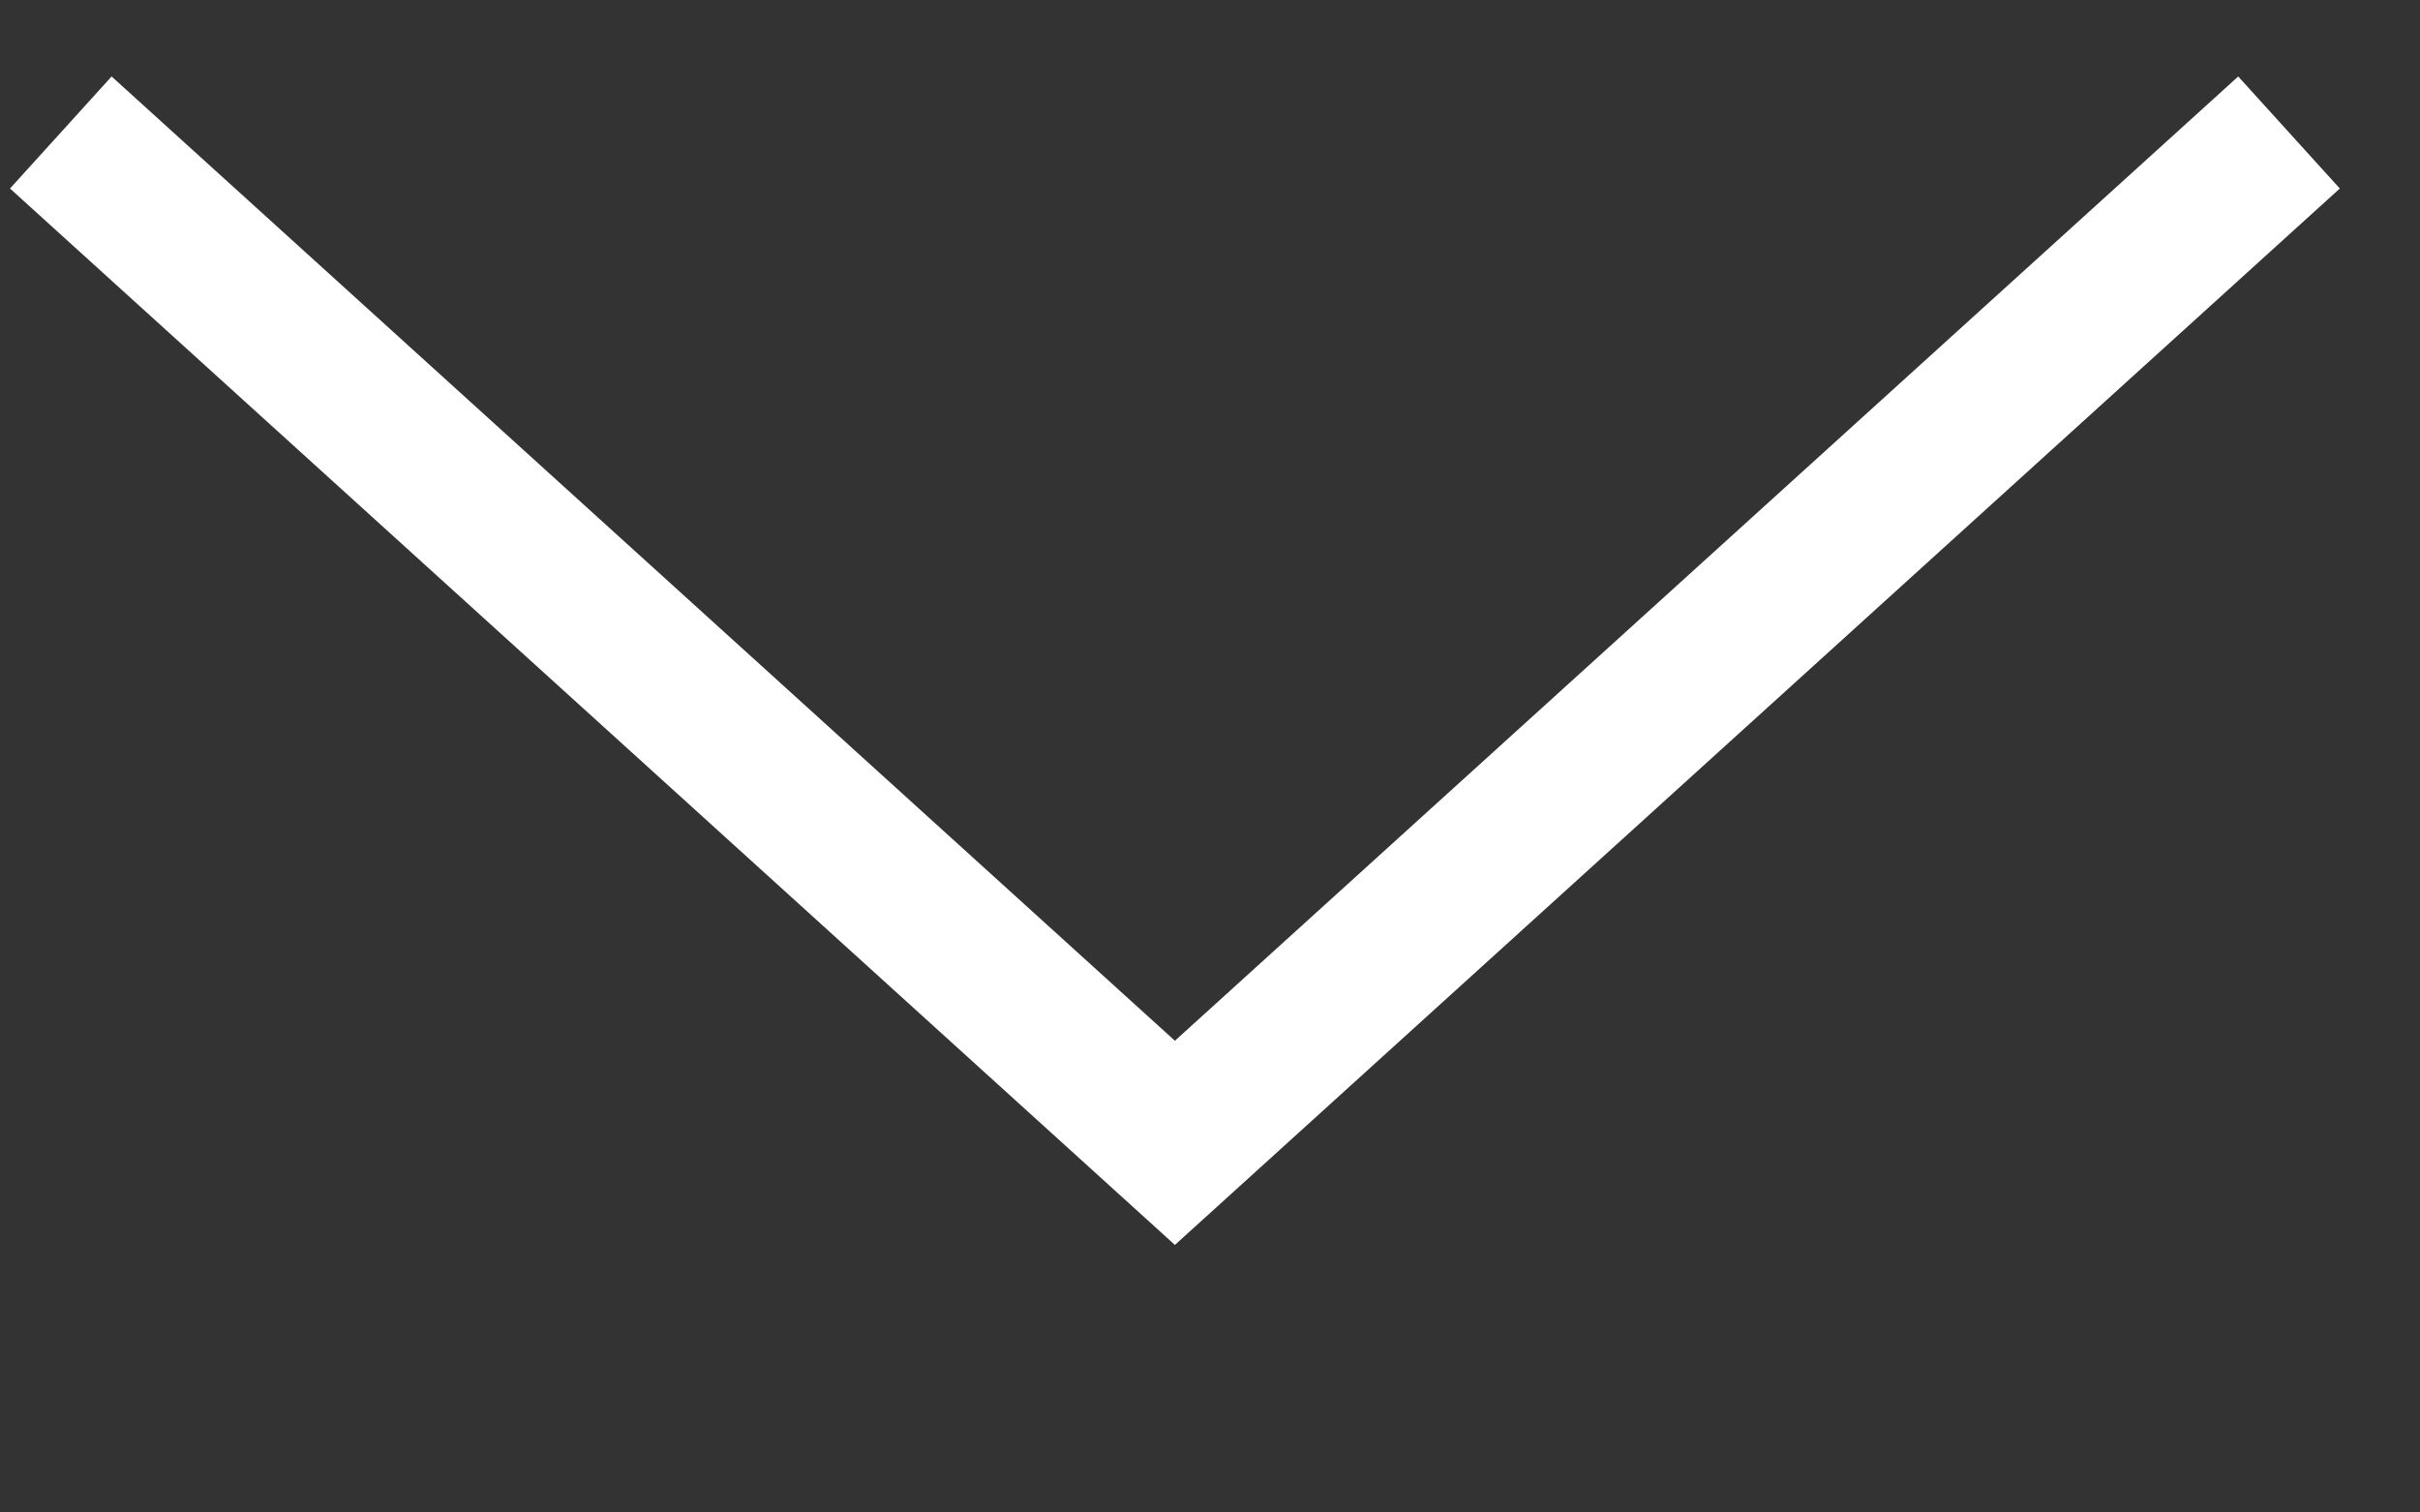
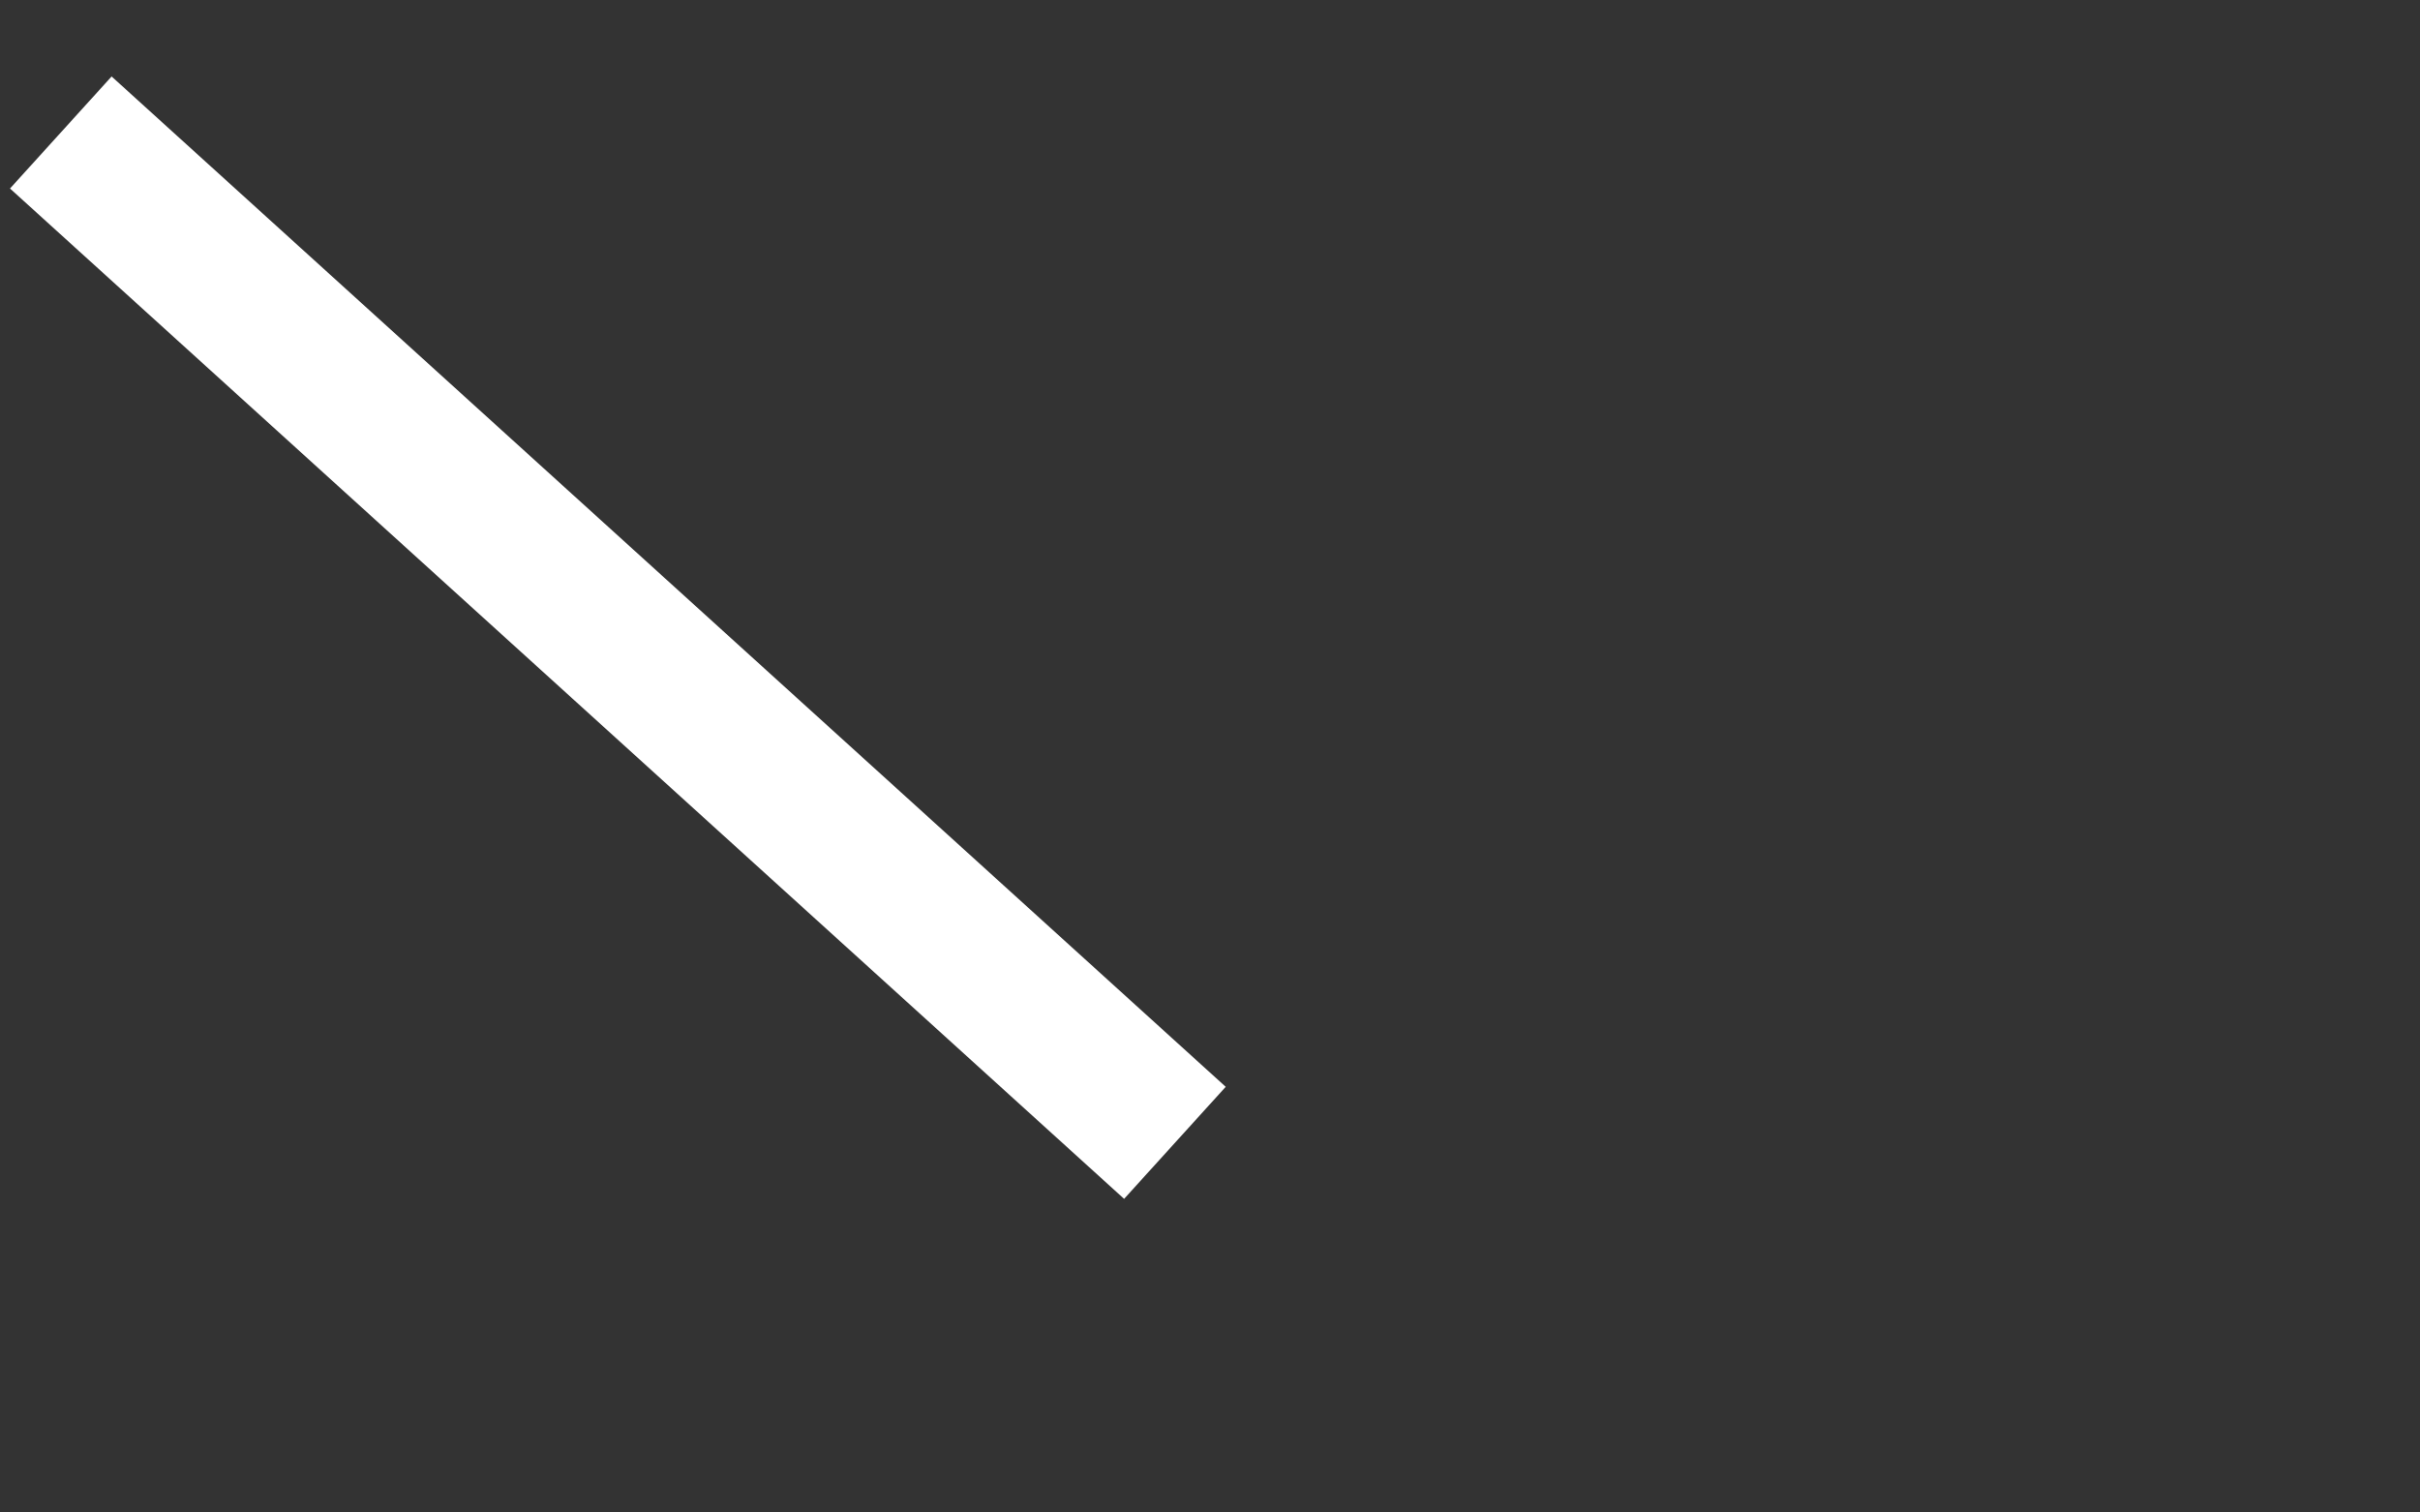
<svg xmlns="http://www.w3.org/2000/svg" width="8" height="5" viewBox="0 0 8 5" fill="none">
  <rect x="0" y="0" width="8" height="5" fill="#333333" stroke="none" />
-   <path d="M0.201 0.438L3.884 3.778L7.567 0.438" stroke="white" stroke-width="0.5" />
+   <path d="M0.201 0.438L3.884 3.778" stroke="white" stroke-width="0.5" />
</svg>